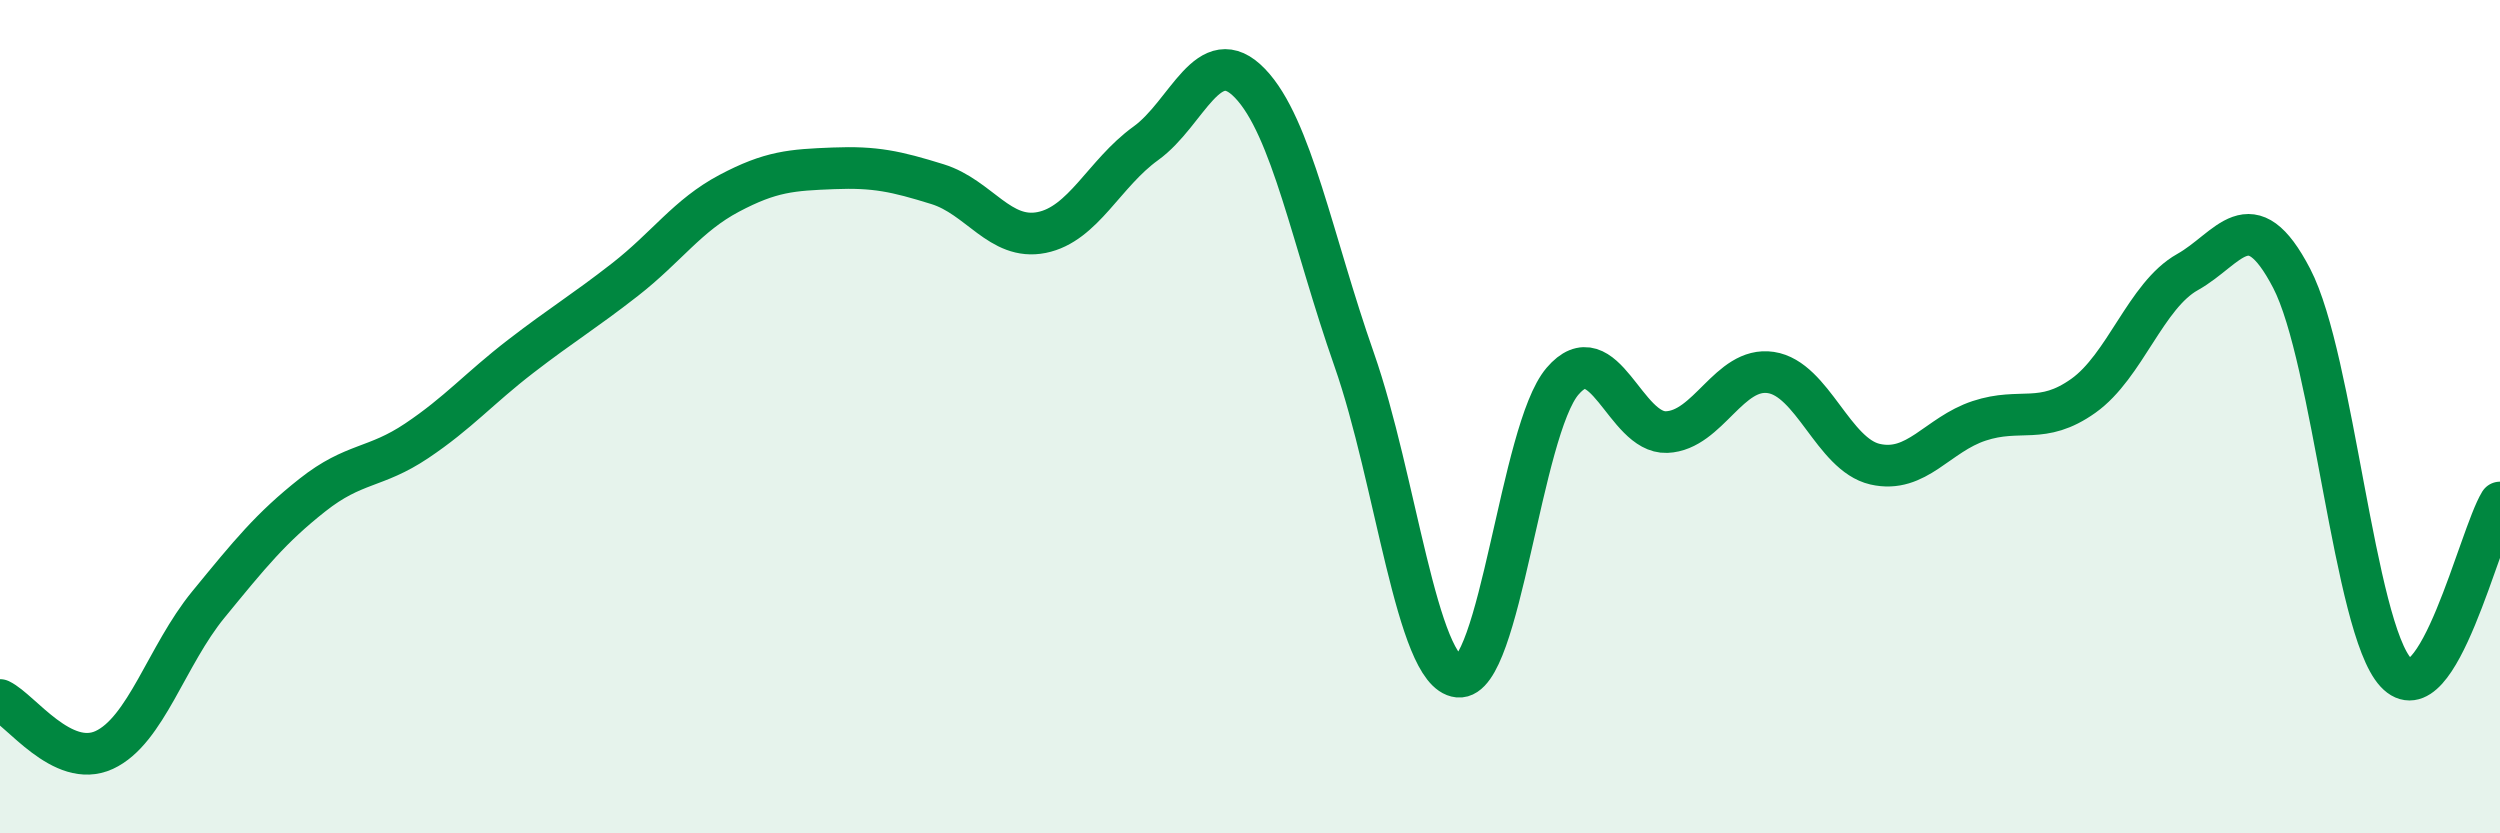
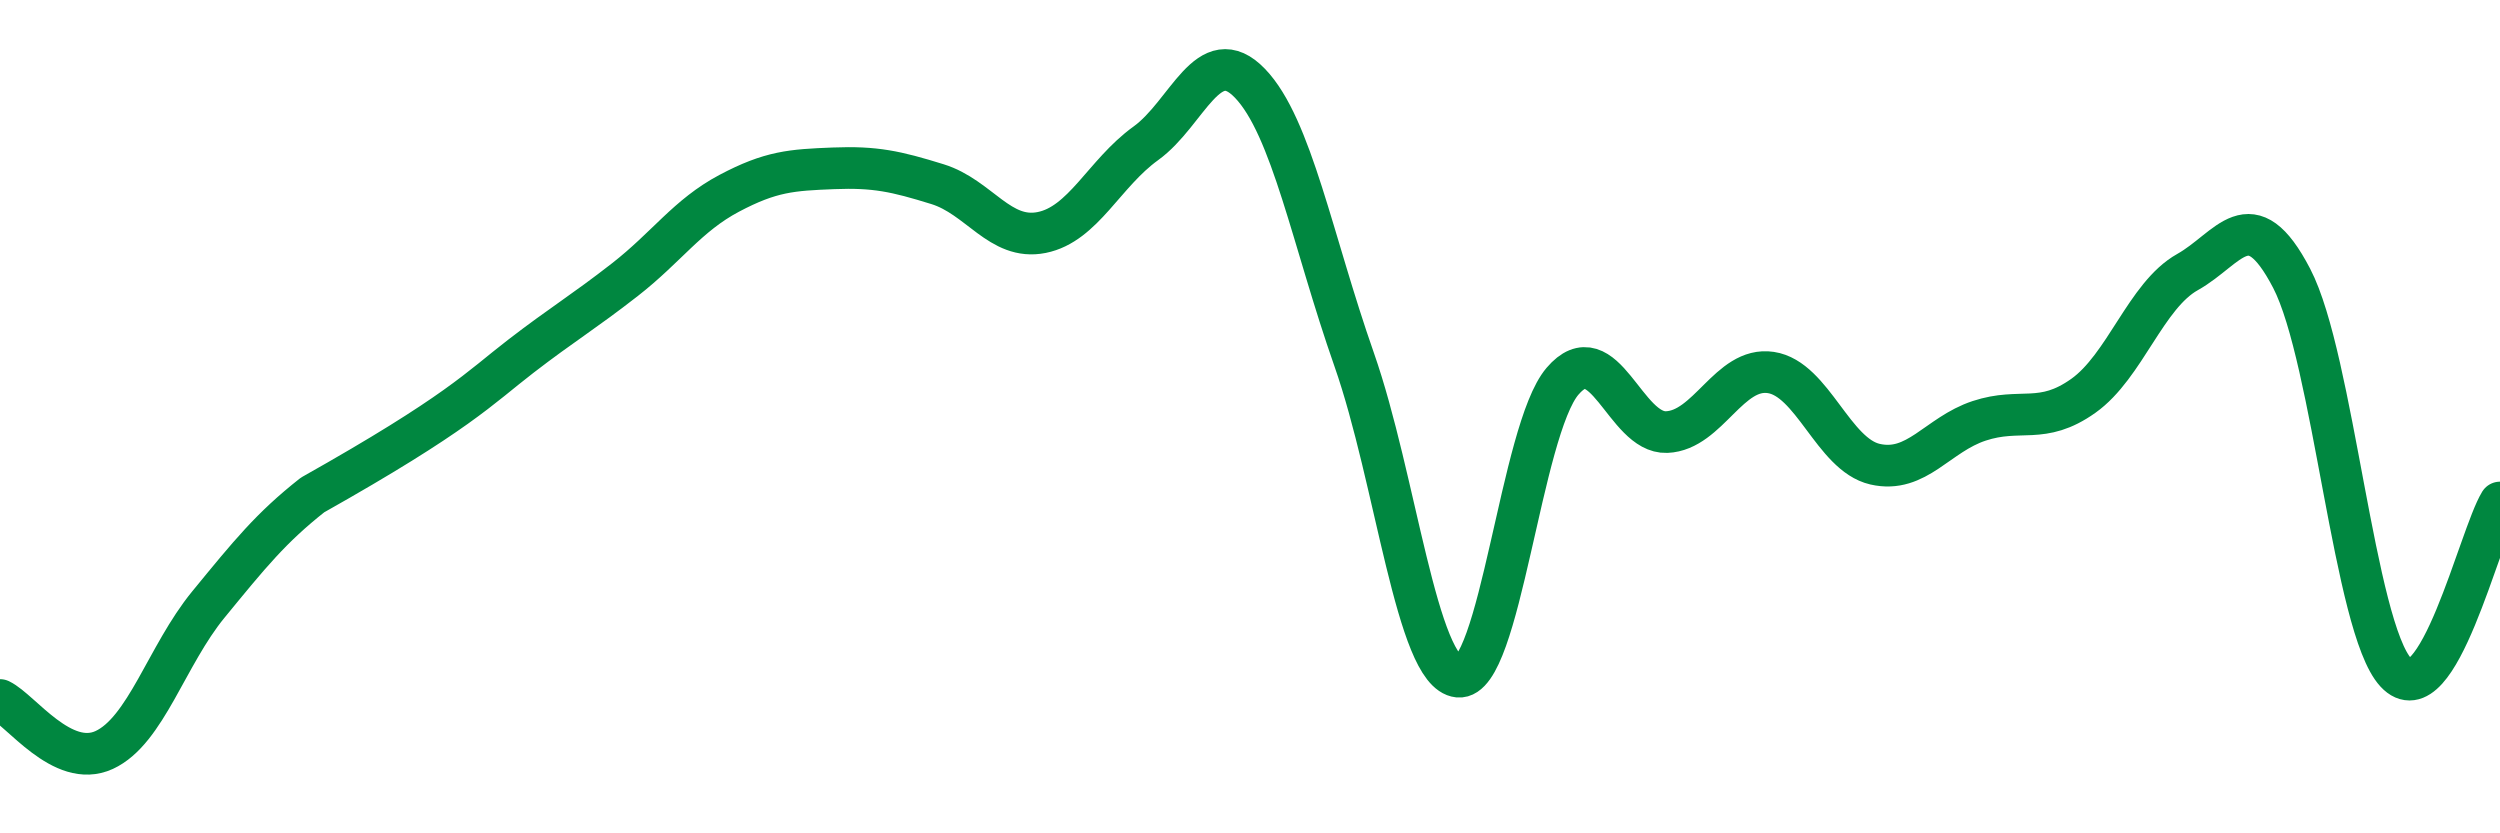
<svg xmlns="http://www.w3.org/2000/svg" width="60" height="20" viewBox="0 0 60 20">
-   <path d="M 0,16.8 C 0.5,17.04 1.5,18.46 2.5,18 C 3.5,17.54 4,15.73 5,14.51 C 6,13.29 6.5,12.67 7.5,11.88 C 8.5,11.09 9,11.25 10,10.58 C 11,9.91 11.5,9.32 12.5,8.55 C 13.5,7.78 14,7.49 15,6.71 C 16,5.93 16.5,5.17 17.5,4.64 C 18.5,4.11 19,4.08 20,4.04 C 21,4 21.5,4.11 22.5,4.42 C 23.5,4.73 24,5.78 25,5.58 C 26,5.38 26.5,4.16 27.5,3.44 C 28.5,2.72 29,0.96 30,2 C 31,3.04 31.5,5.78 32.5,8.63 C 33.5,11.48 34,16.14 35,16.24 C 36,16.34 36.5,10.32 37.5,9.15 C 38.5,7.98 39,10.41 40,10.37 C 41,10.33 41.5,8.79 42.5,8.94 C 43.5,9.09 44,10.91 45,11.14 C 46,11.37 46.5,10.43 47.5,10.1 C 48.5,9.77 49,10.21 50,9.5 C 51,8.79 51.5,7.09 52.5,6.53 C 53.5,5.97 54,4.76 55,6.68 C 56,8.6 56.5,15.06 57.5,16.14 C 58.5,17.22 59.5,12.88 60,12.06L60 20L0 20Z" fill="#008740" opacity="0.1" stroke-linecap="round" stroke-linejoin="round" />
-   <path d="M 0,16.8 C 0.5,17.04 1.5,18.46 2.5,18 C 3.5,17.54 4,15.73 5,14.51 C 6,13.29 6.5,12.67 7.5,11.88 C 8.5,11.09 9,11.25 10,10.58 C 11,9.91 11.5,9.32 12.5,8.55 C 13.5,7.78 14,7.49 15,6.71 C 16,5.93 16.5,5.17 17.5,4.64 C 18.5,4.11 19,4.08 20,4.04 C 21,4 21.5,4.11 22.5,4.42 C 23.5,4.73 24,5.78 25,5.58 C 26,5.38 26.5,4.16 27.5,3.44 C 28.5,2.72 29,0.96 30,2 C 31,3.04 31.5,5.78 32.5,8.63 C 33.5,11.48 34,16.14 35,16.24 C 36,16.34 36.5,10.32 37.5,9.15 C 38.5,7.98 39,10.41 40,10.37 C 41,10.33 41.5,8.79 42.5,8.94 C 43.5,9.09 44,10.91 45,11.14 C 46,11.37 46.5,10.43 47.5,10.1 C 48.5,9.77 49,10.21 50,9.5 C 51,8.79 51.5,7.09 52.5,6.53 C 53.5,5.97 54,4.76 55,6.68 C 56,8.6 56.5,15.06 57.5,16.14 C 58.5,17.22 59.5,12.88 60,12.06" stroke="#008740" stroke-width="1" fill="none" stroke-linecap="round" stroke-linejoin="round" />
+   <path d="M 0,16.8 C 0.5,17.04 1.5,18.46 2.5,18 C 3.5,17.54 4,15.73 5,14.51 C 6,13.29 6.5,12.67 7.5,11.88 C 11,9.91 11.5,9.32 12.5,8.55 C 13.5,7.78 14,7.49 15,6.71 C 16,5.93 16.5,5.17 17.5,4.64 C 18.5,4.11 19,4.08 20,4.04 C 21,4 21.5,4.11 22.5,4.42 C 23.5,4.73 24,5.78 25,5.58 C 26,5.38 26.5,4.16 27.5,3.44 C 28.5,2.72 29,0.96 30,2 C 31,3.04 31.5,5.78 32.5,8.63 C 33.5,11.48 34,16.14 35,16.24 C 36,16.34 36.5,10.32 37.5,9.15 C 38.5,7.98 39,10.41 40,10.37 C 41,10.33 41.5,8.79 42.5,8.94 C 43.5,9.09 44,10.91 45,11.14 C 46,11.37 46.5,10.43 47.5,10.1 C 48.5,9.77 49,10.21 50,9.5 C 51,8.79 51.5,7.09 52.5,6.53 C 53.5,5.97 54,4.76 55,6.68 C 56,8.6 56.5,15.06 57.5,16.14 C 58.5,17.22 59.5,12.88 60,12.06" stroke="#008740" stroke-width="1" fill="none" stroke-linecap="round" stroke-linejoin="round" />
</svg>